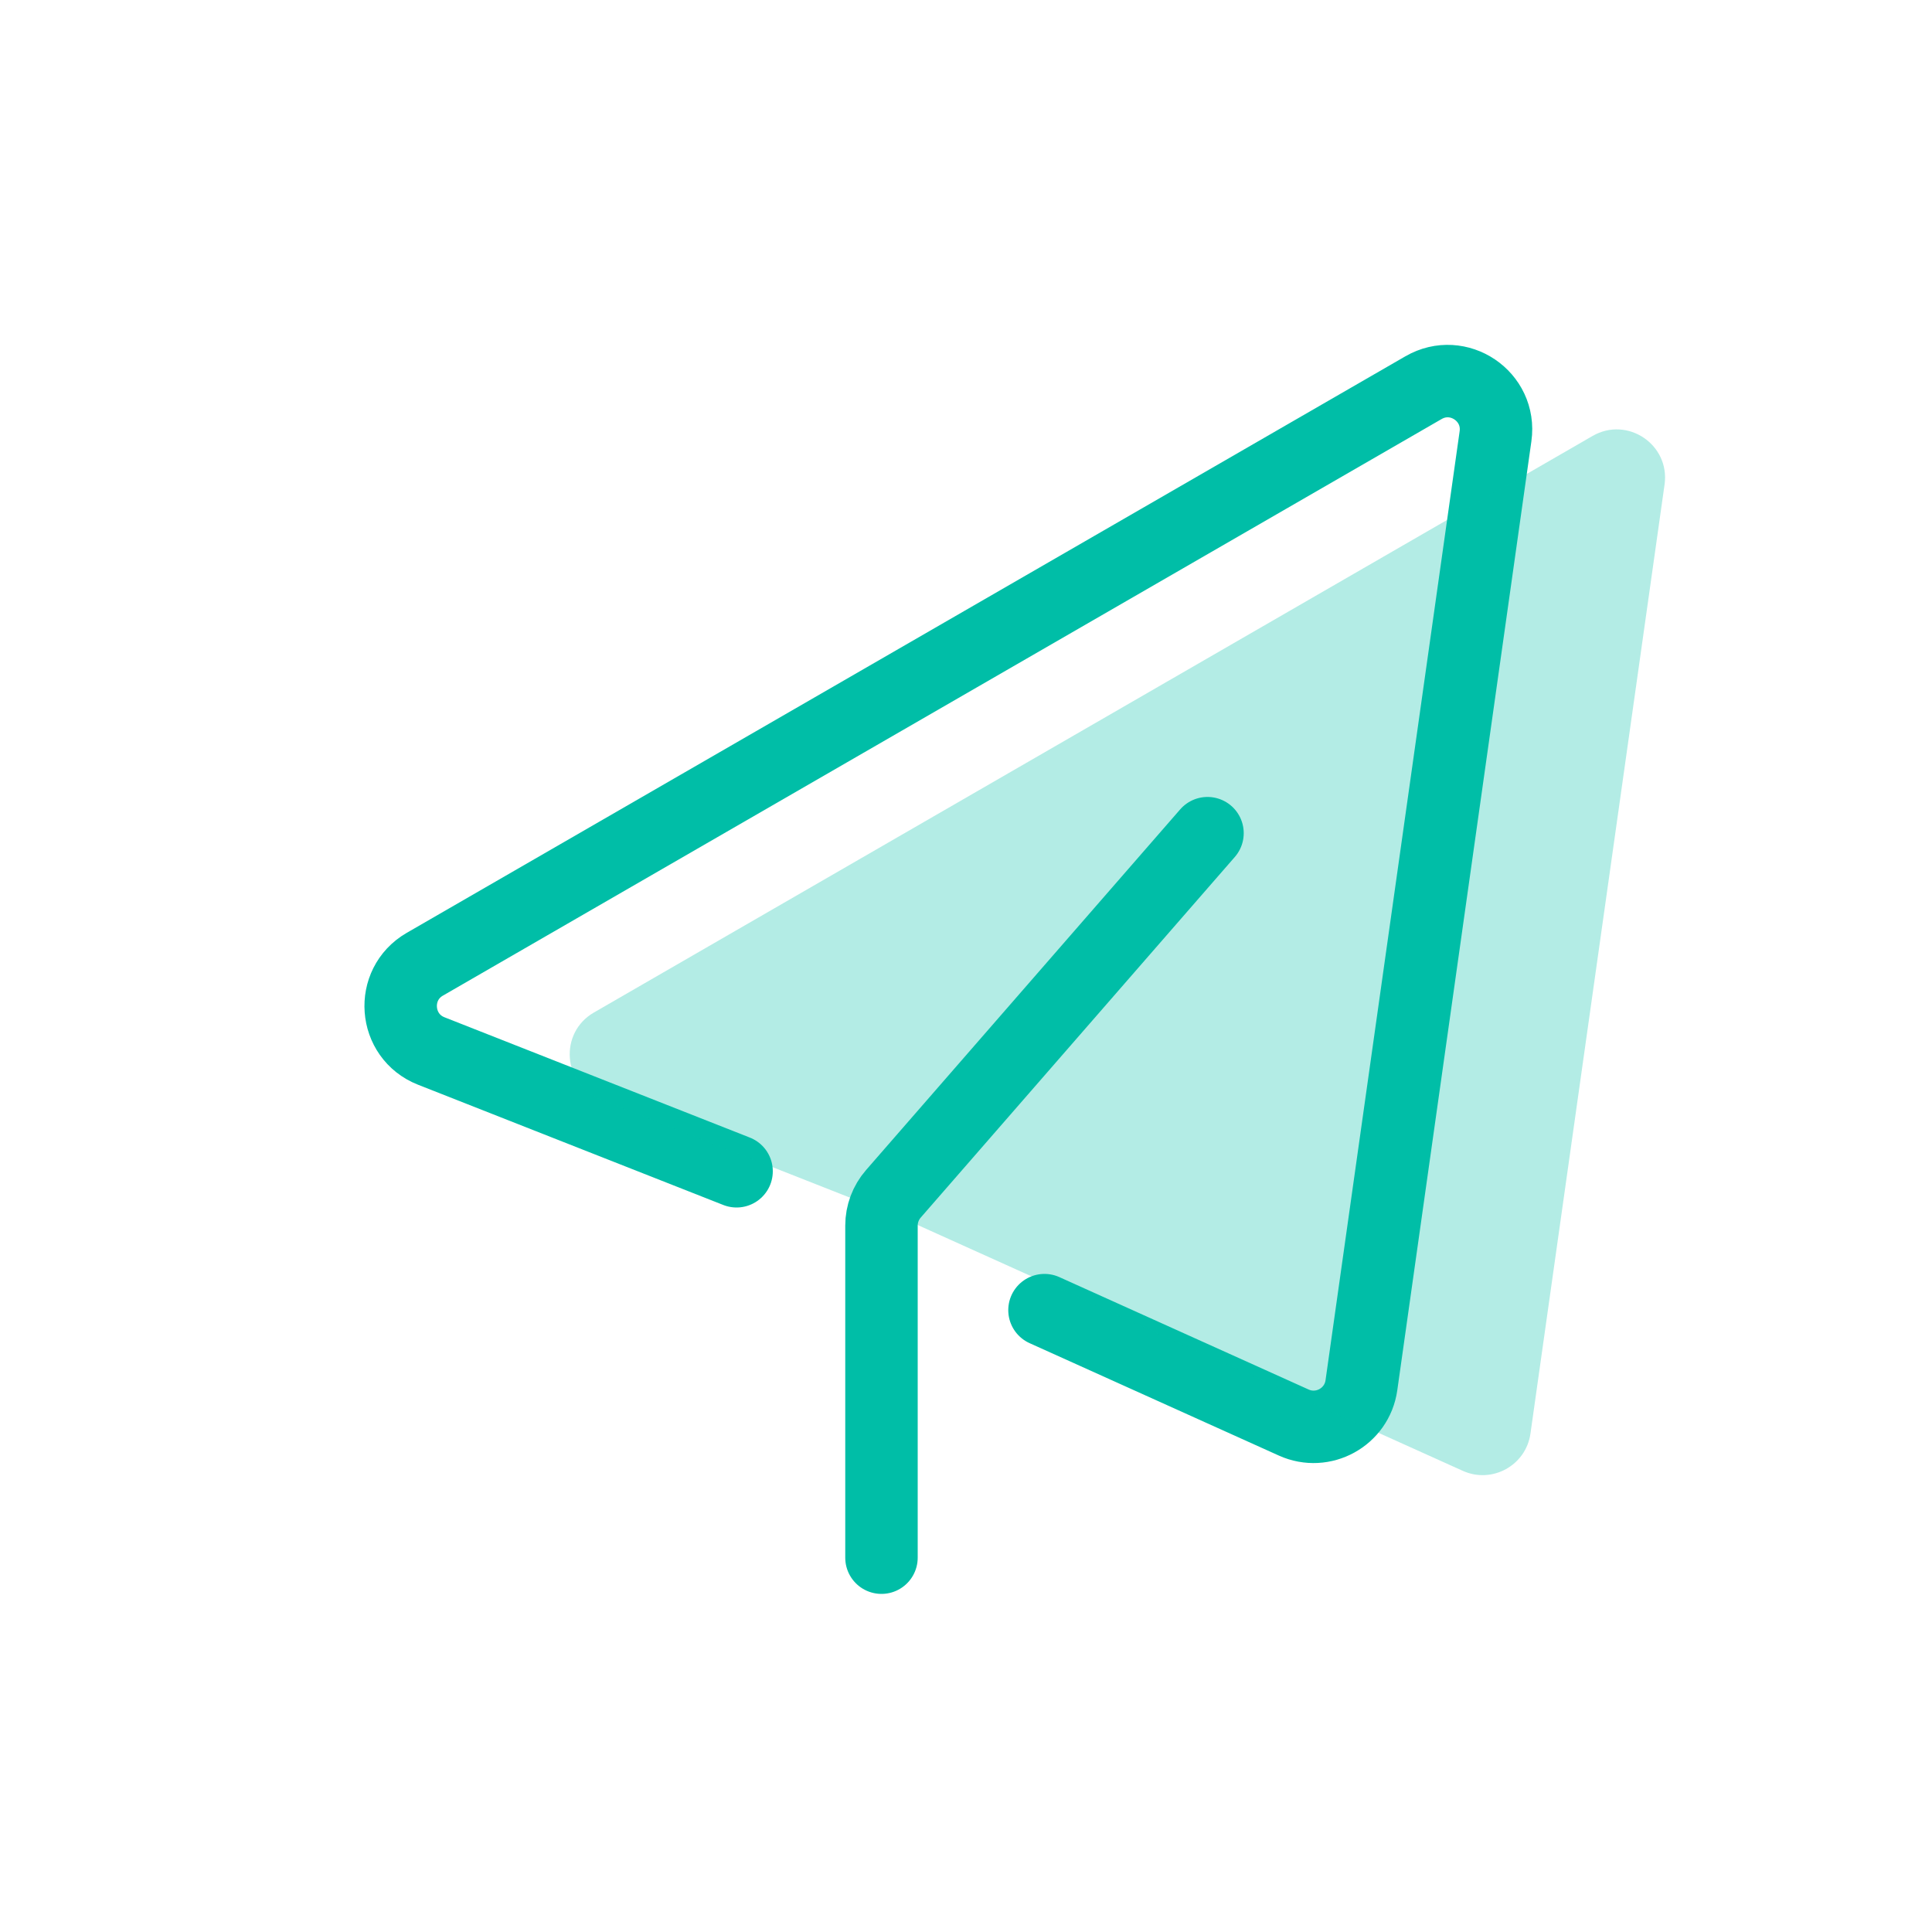
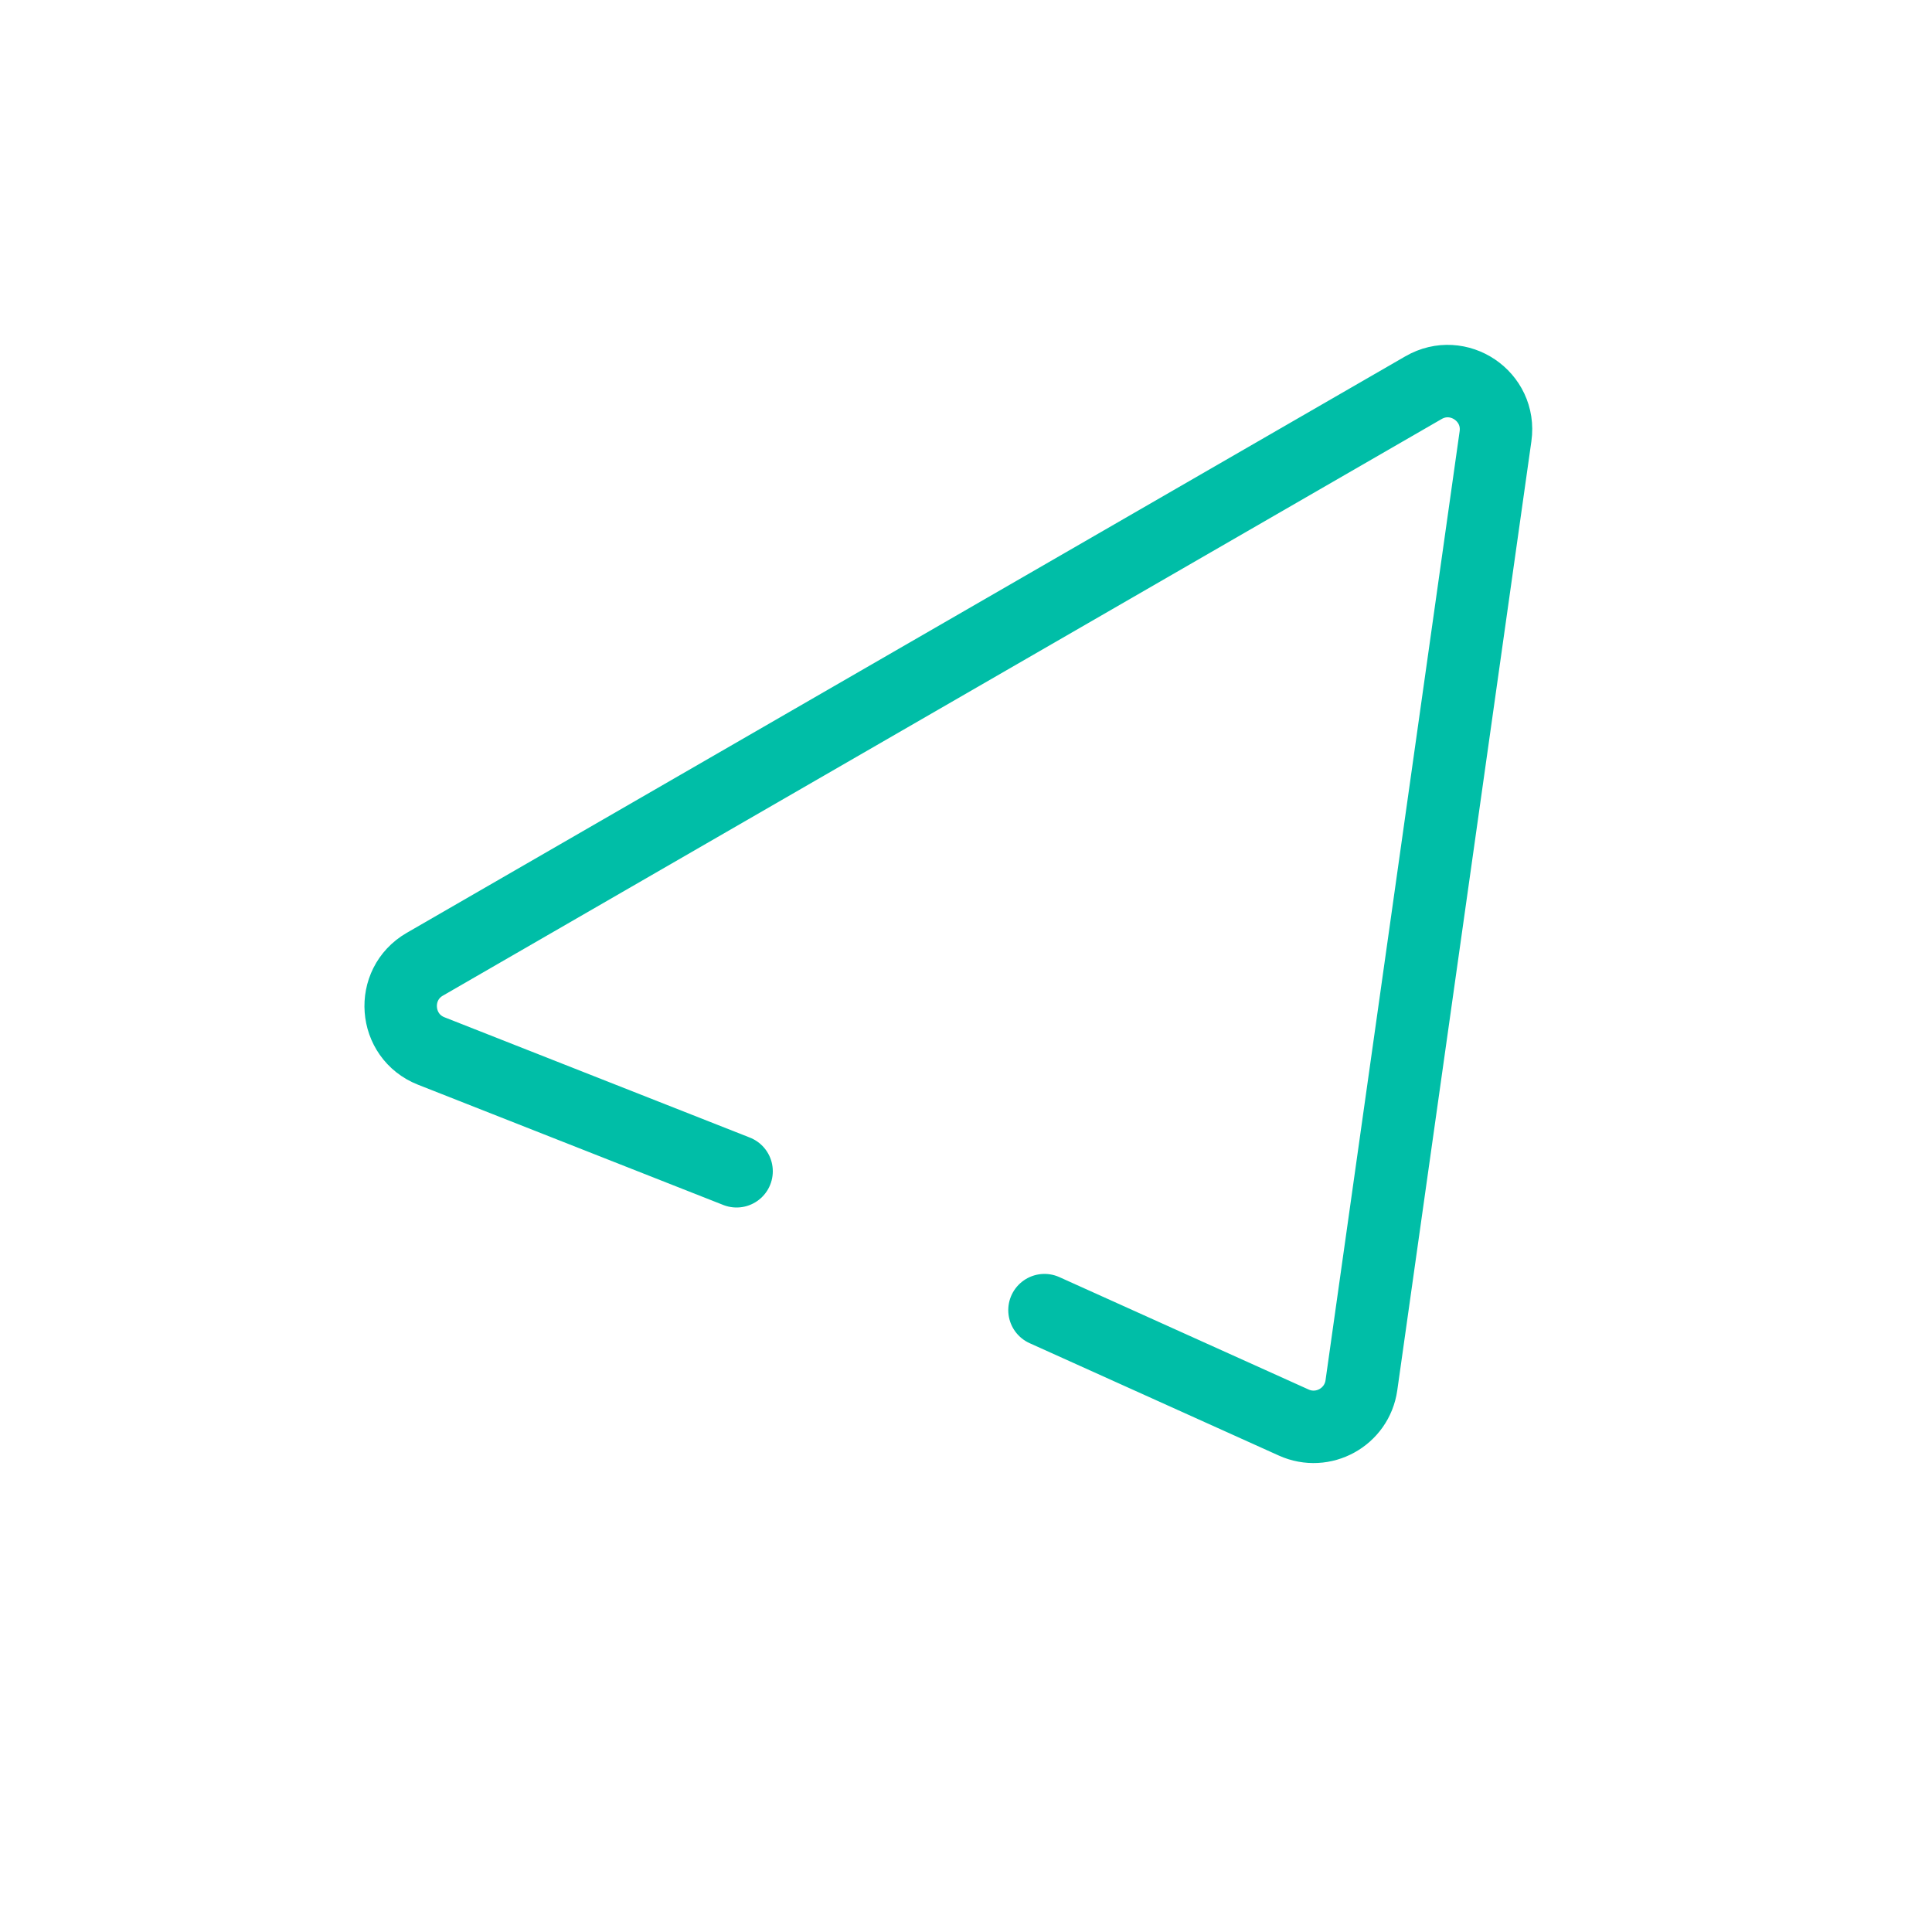
<svg xmlns="http://www.w3.org/2000/svg" width="80" height="80" viewBox="0 0 80 80" fill="none">
  <path d="M30.5 48.5L17.858 43.52C16.3 42.906 16.141 40.764 17.591 39.927L58.945 16.052C60.389 15.219 62.159 16.413 61.926 18.064L56.373 57.361C56.186 58.681 54.785 59.452 53.57 58.904L43.25 54.25" stroke="#00BEA7" stroke-width="3" stroke-linecap="round" />
-   <path d="M65.945 18.052L24.591 41.927C23.141 42.764 23.3 44.906 24.858 45.52L37.5 50.5L60.57 60.904C61.785 61.452 63.186 60.681 63.373 59.361L68.926 20.064C69.159 18.413 67.389 17.219 65.945 18.052Z" fill="#00BEA7" fill-opacity="0.3" />
-   <path d="M50 34.5L36.992 49.435C36.675 49.799 36.5 50.266 36.5 50.749V64.5" stroke="#00BEA7" stroke-width="3" stroke-linecap="round" />
</svg>